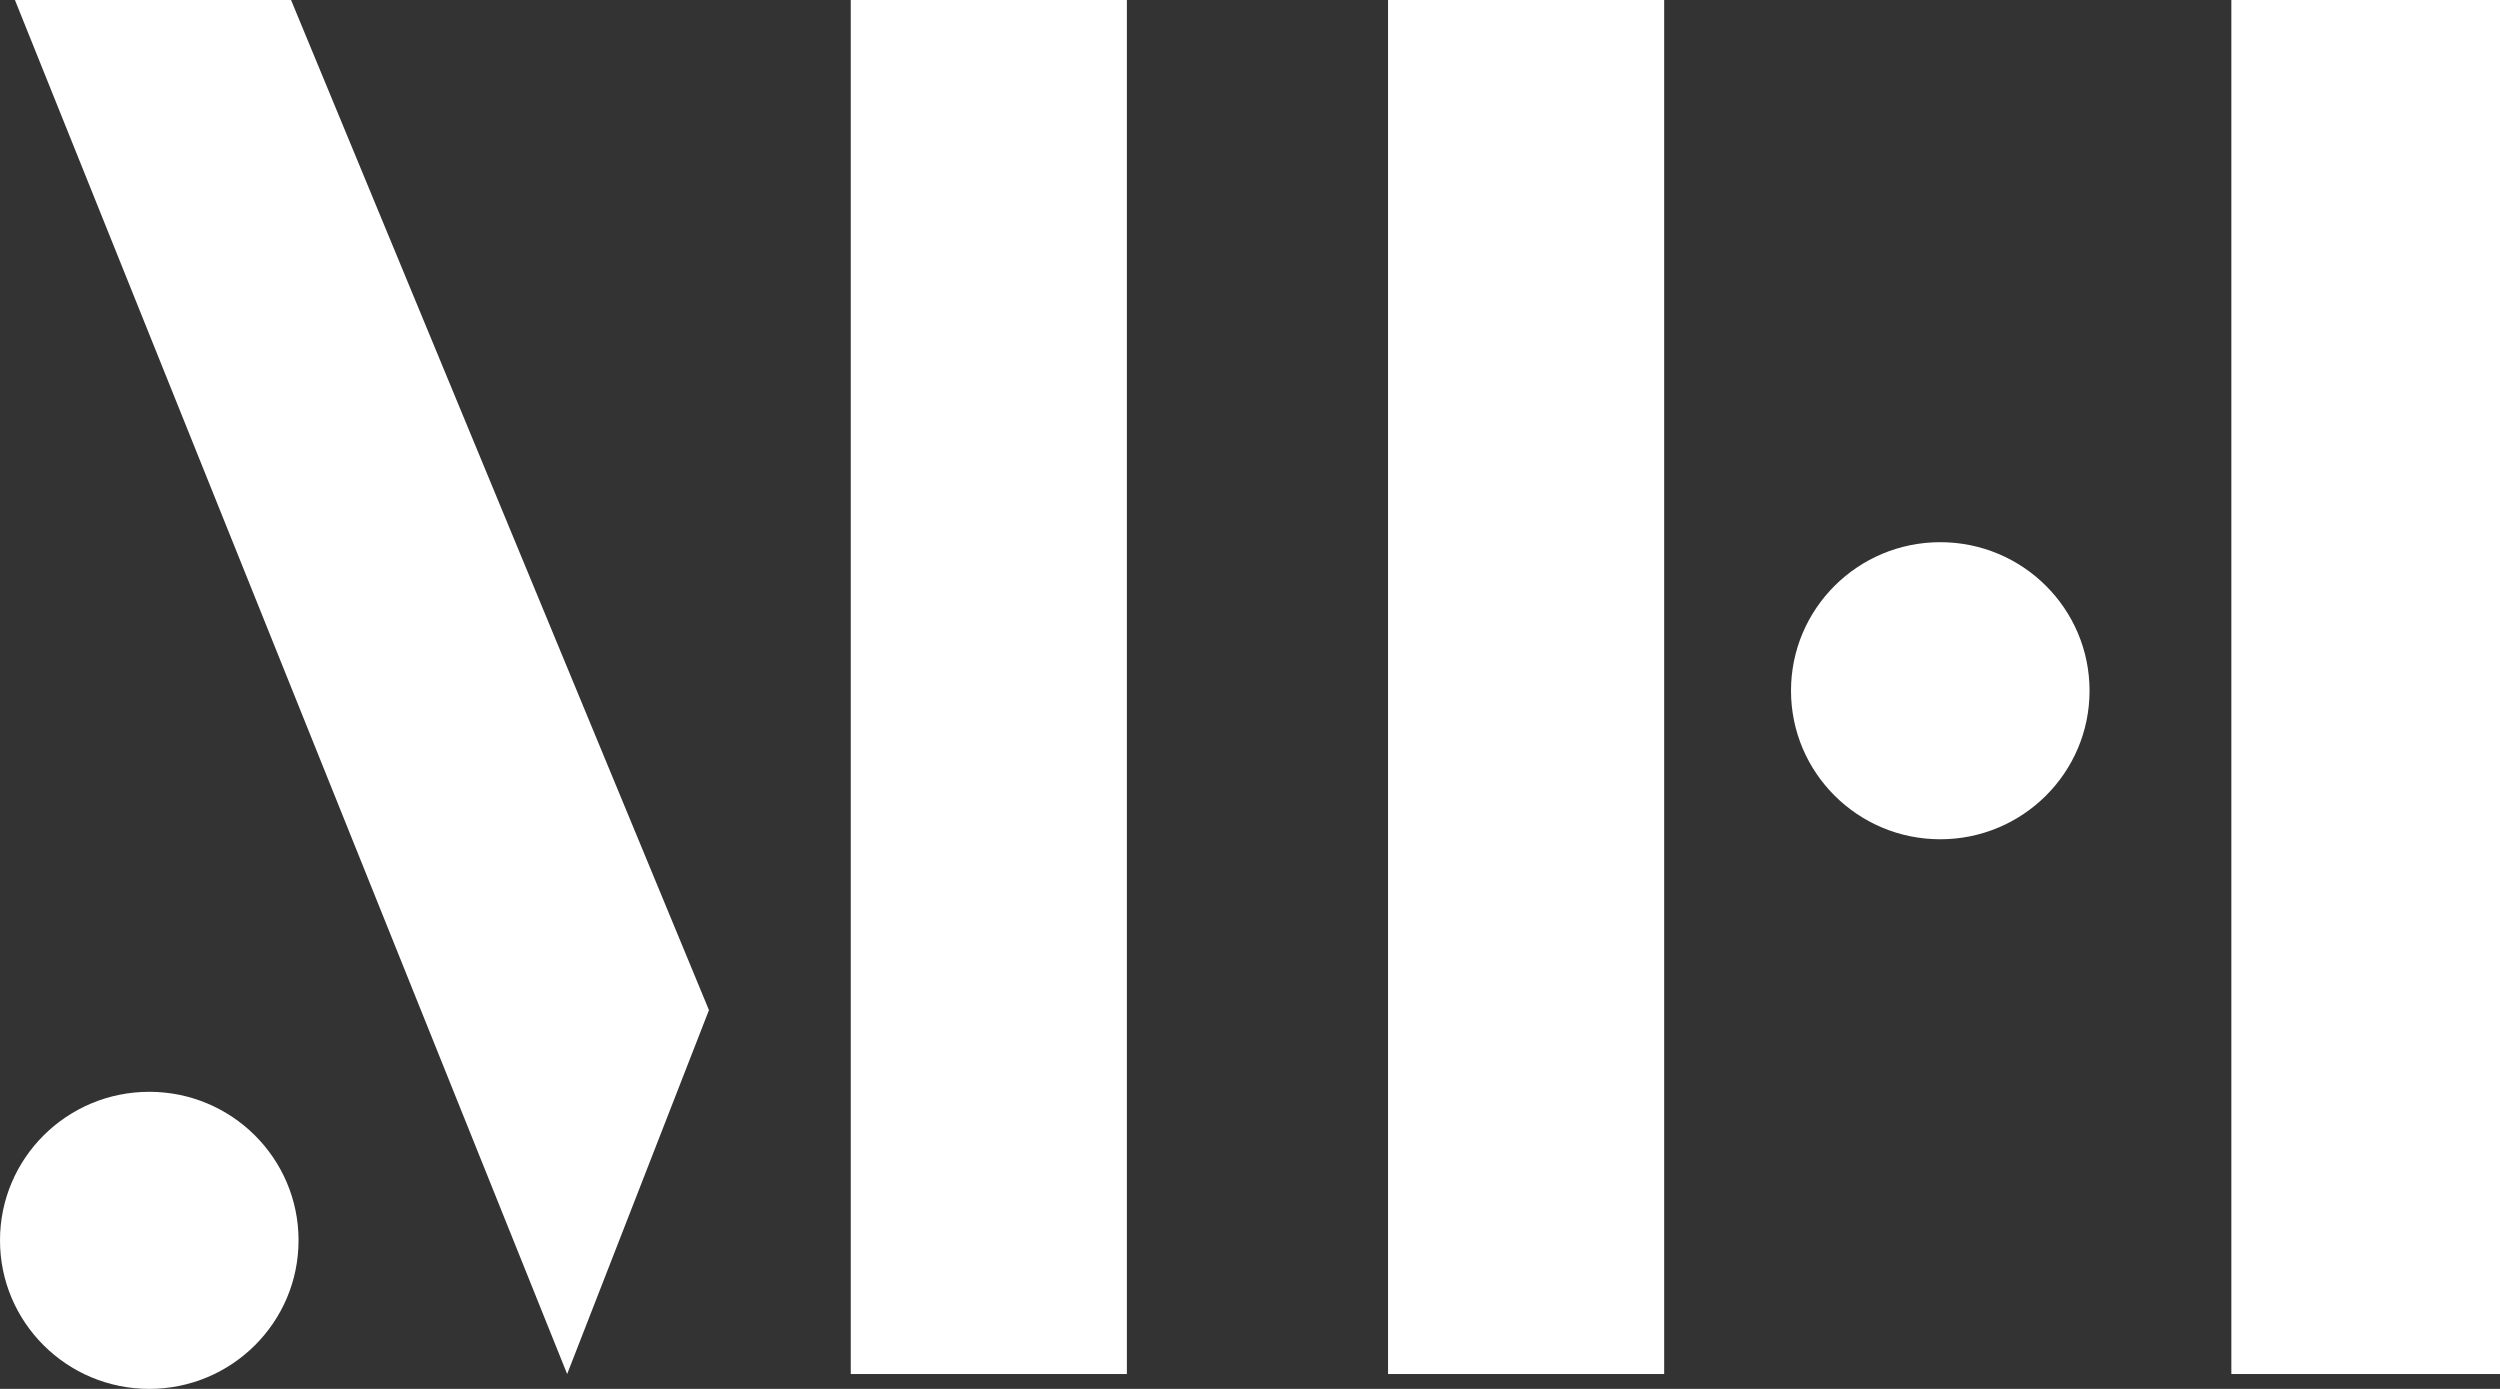
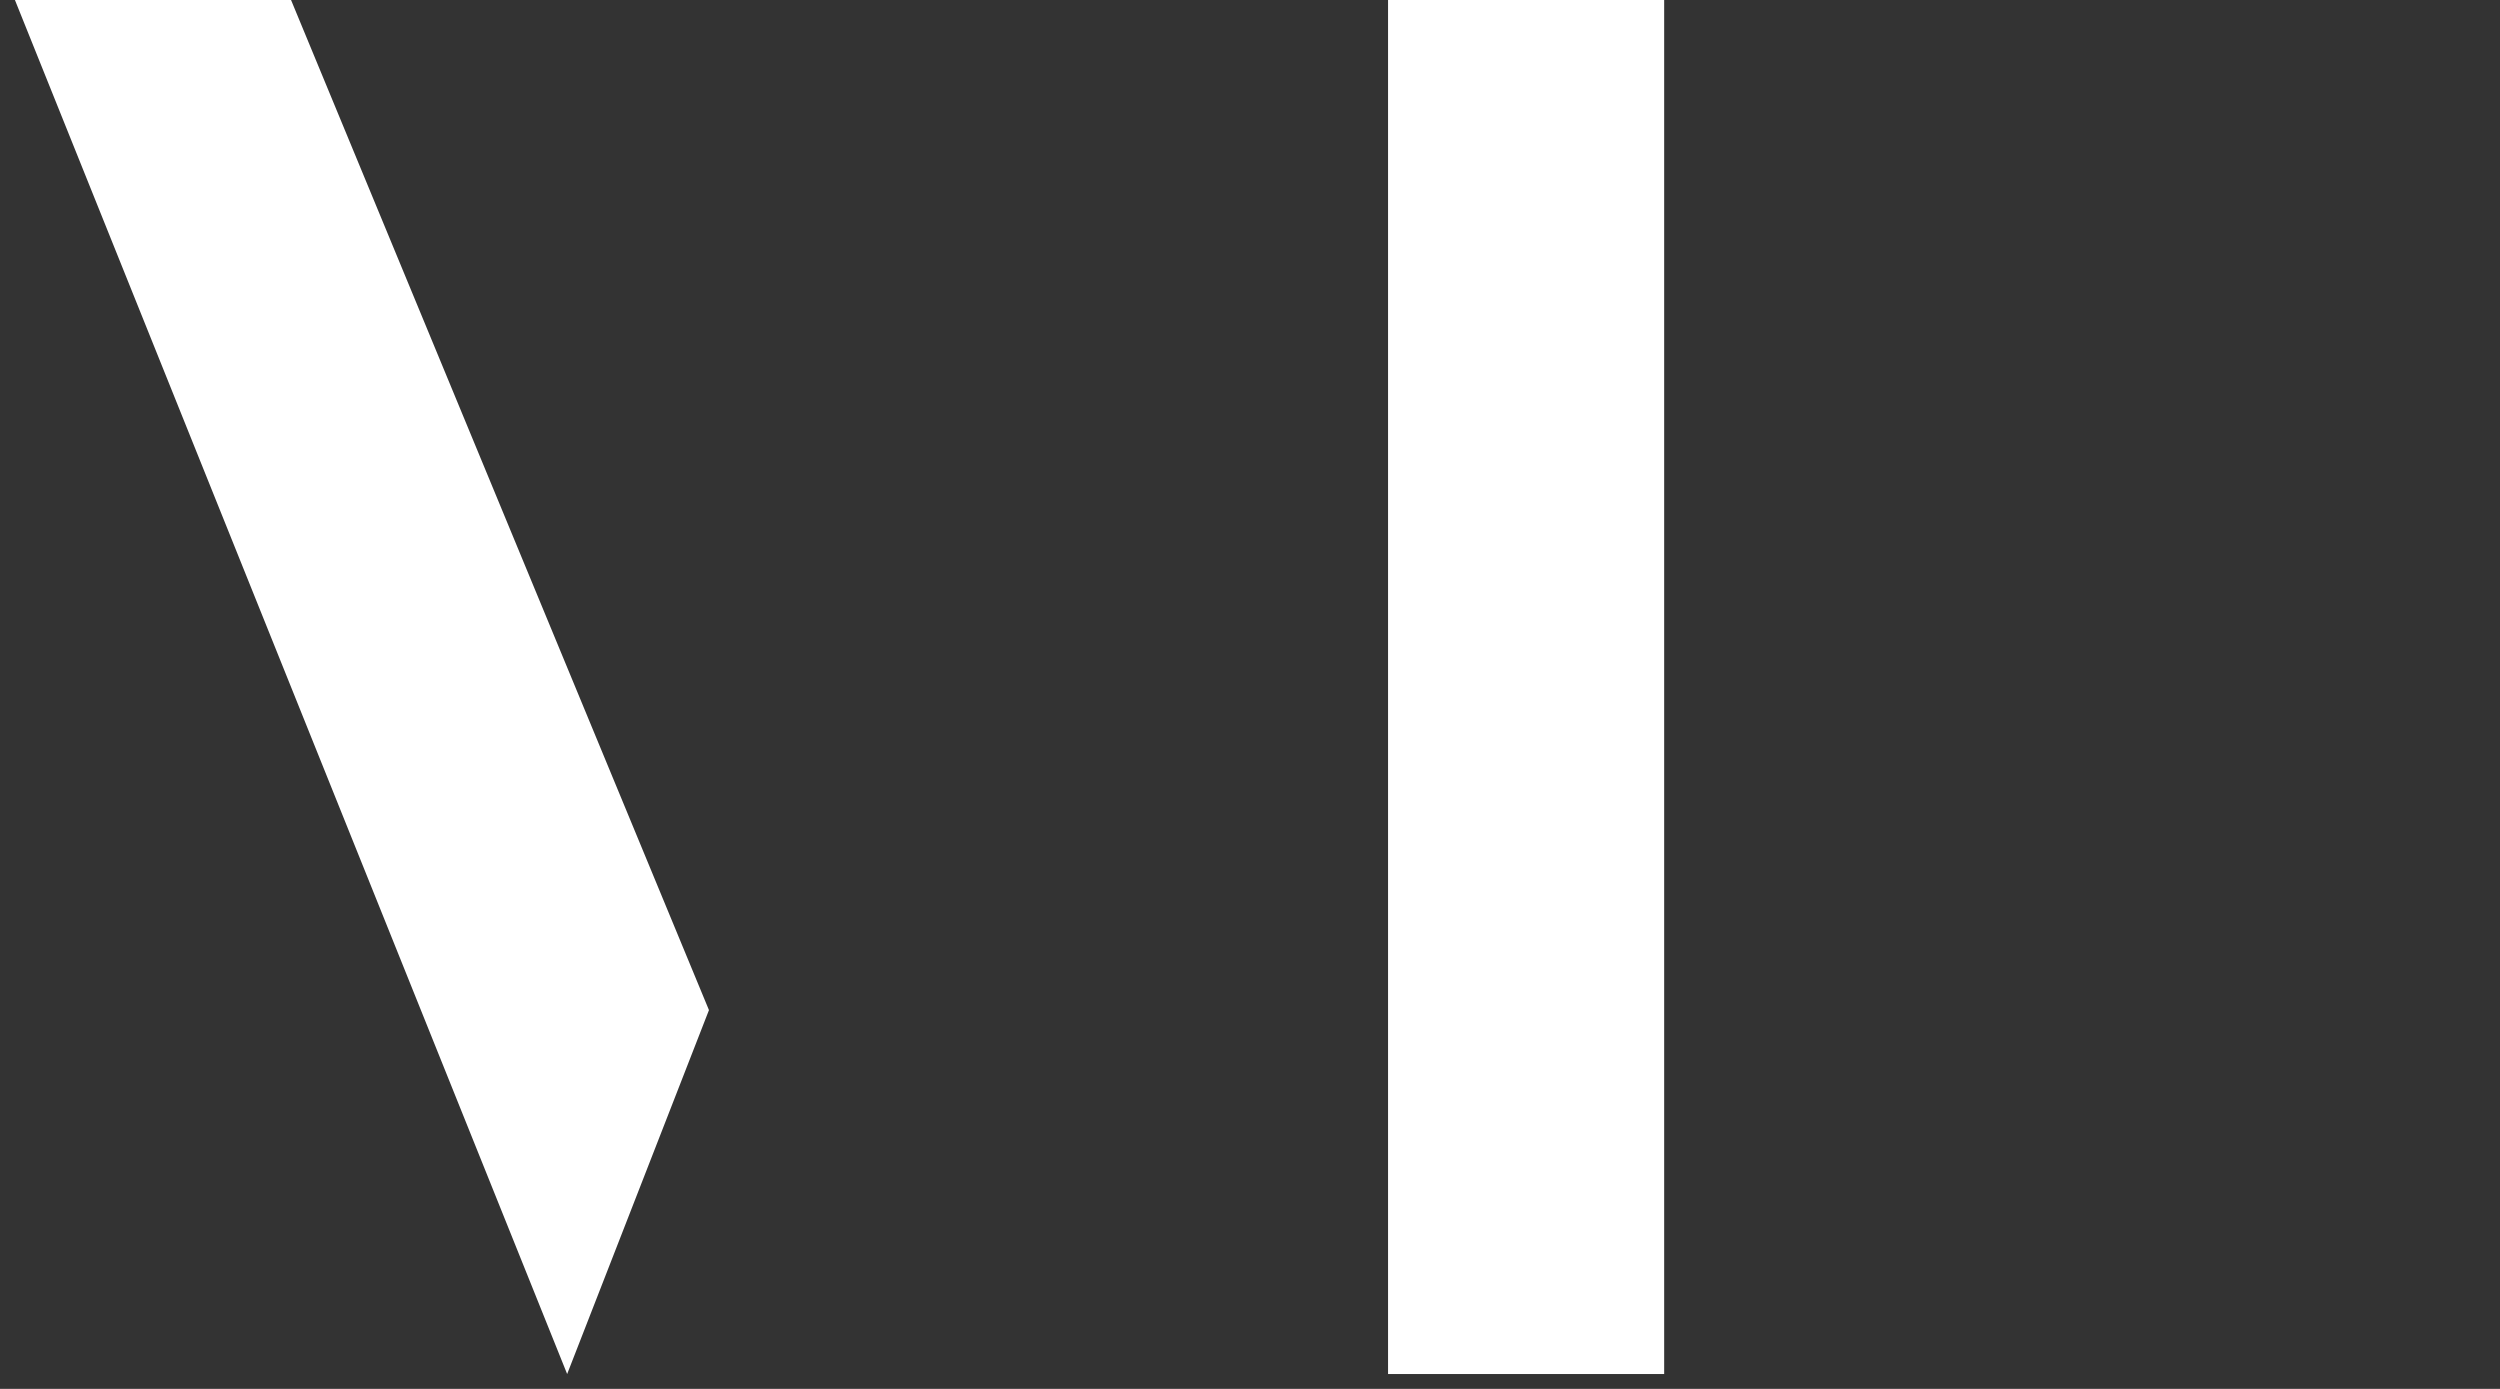
<svg xmlns="http://www.w3.org/2000/svg" width="72" height="40" viewBox="0 0 72 40" fill="none">
  <rect x="0" y="0" width="72" height="40" fill="#333333" stroke="none" />
-   <path d="M64.263 39.572H72V0H64.263V39.572Z" fill="white" />
-   <path d="M39.976 39.572H47.928V0H39.976V39.572Z" fill="white" />
-   <path d="M24.502 39.572H32.454V0H24.502V39.572Z" fill="white" />
+   <path d="M39.976 39.572H47.928V0H39.976V39.572" fill="white" />
  <path d="M0.43 0L16.334 39.572L20.418 29.091L8.382 0H0.43Z" fill="white" />
-   <ellipse cx="4.299" cy="35.722" rx="4.299" ry="4.278" fill="white" />
-   <ellipse cx="55.88" cy="19.893" rx="4.299" ry="4.278" fill="white" />
</svg>